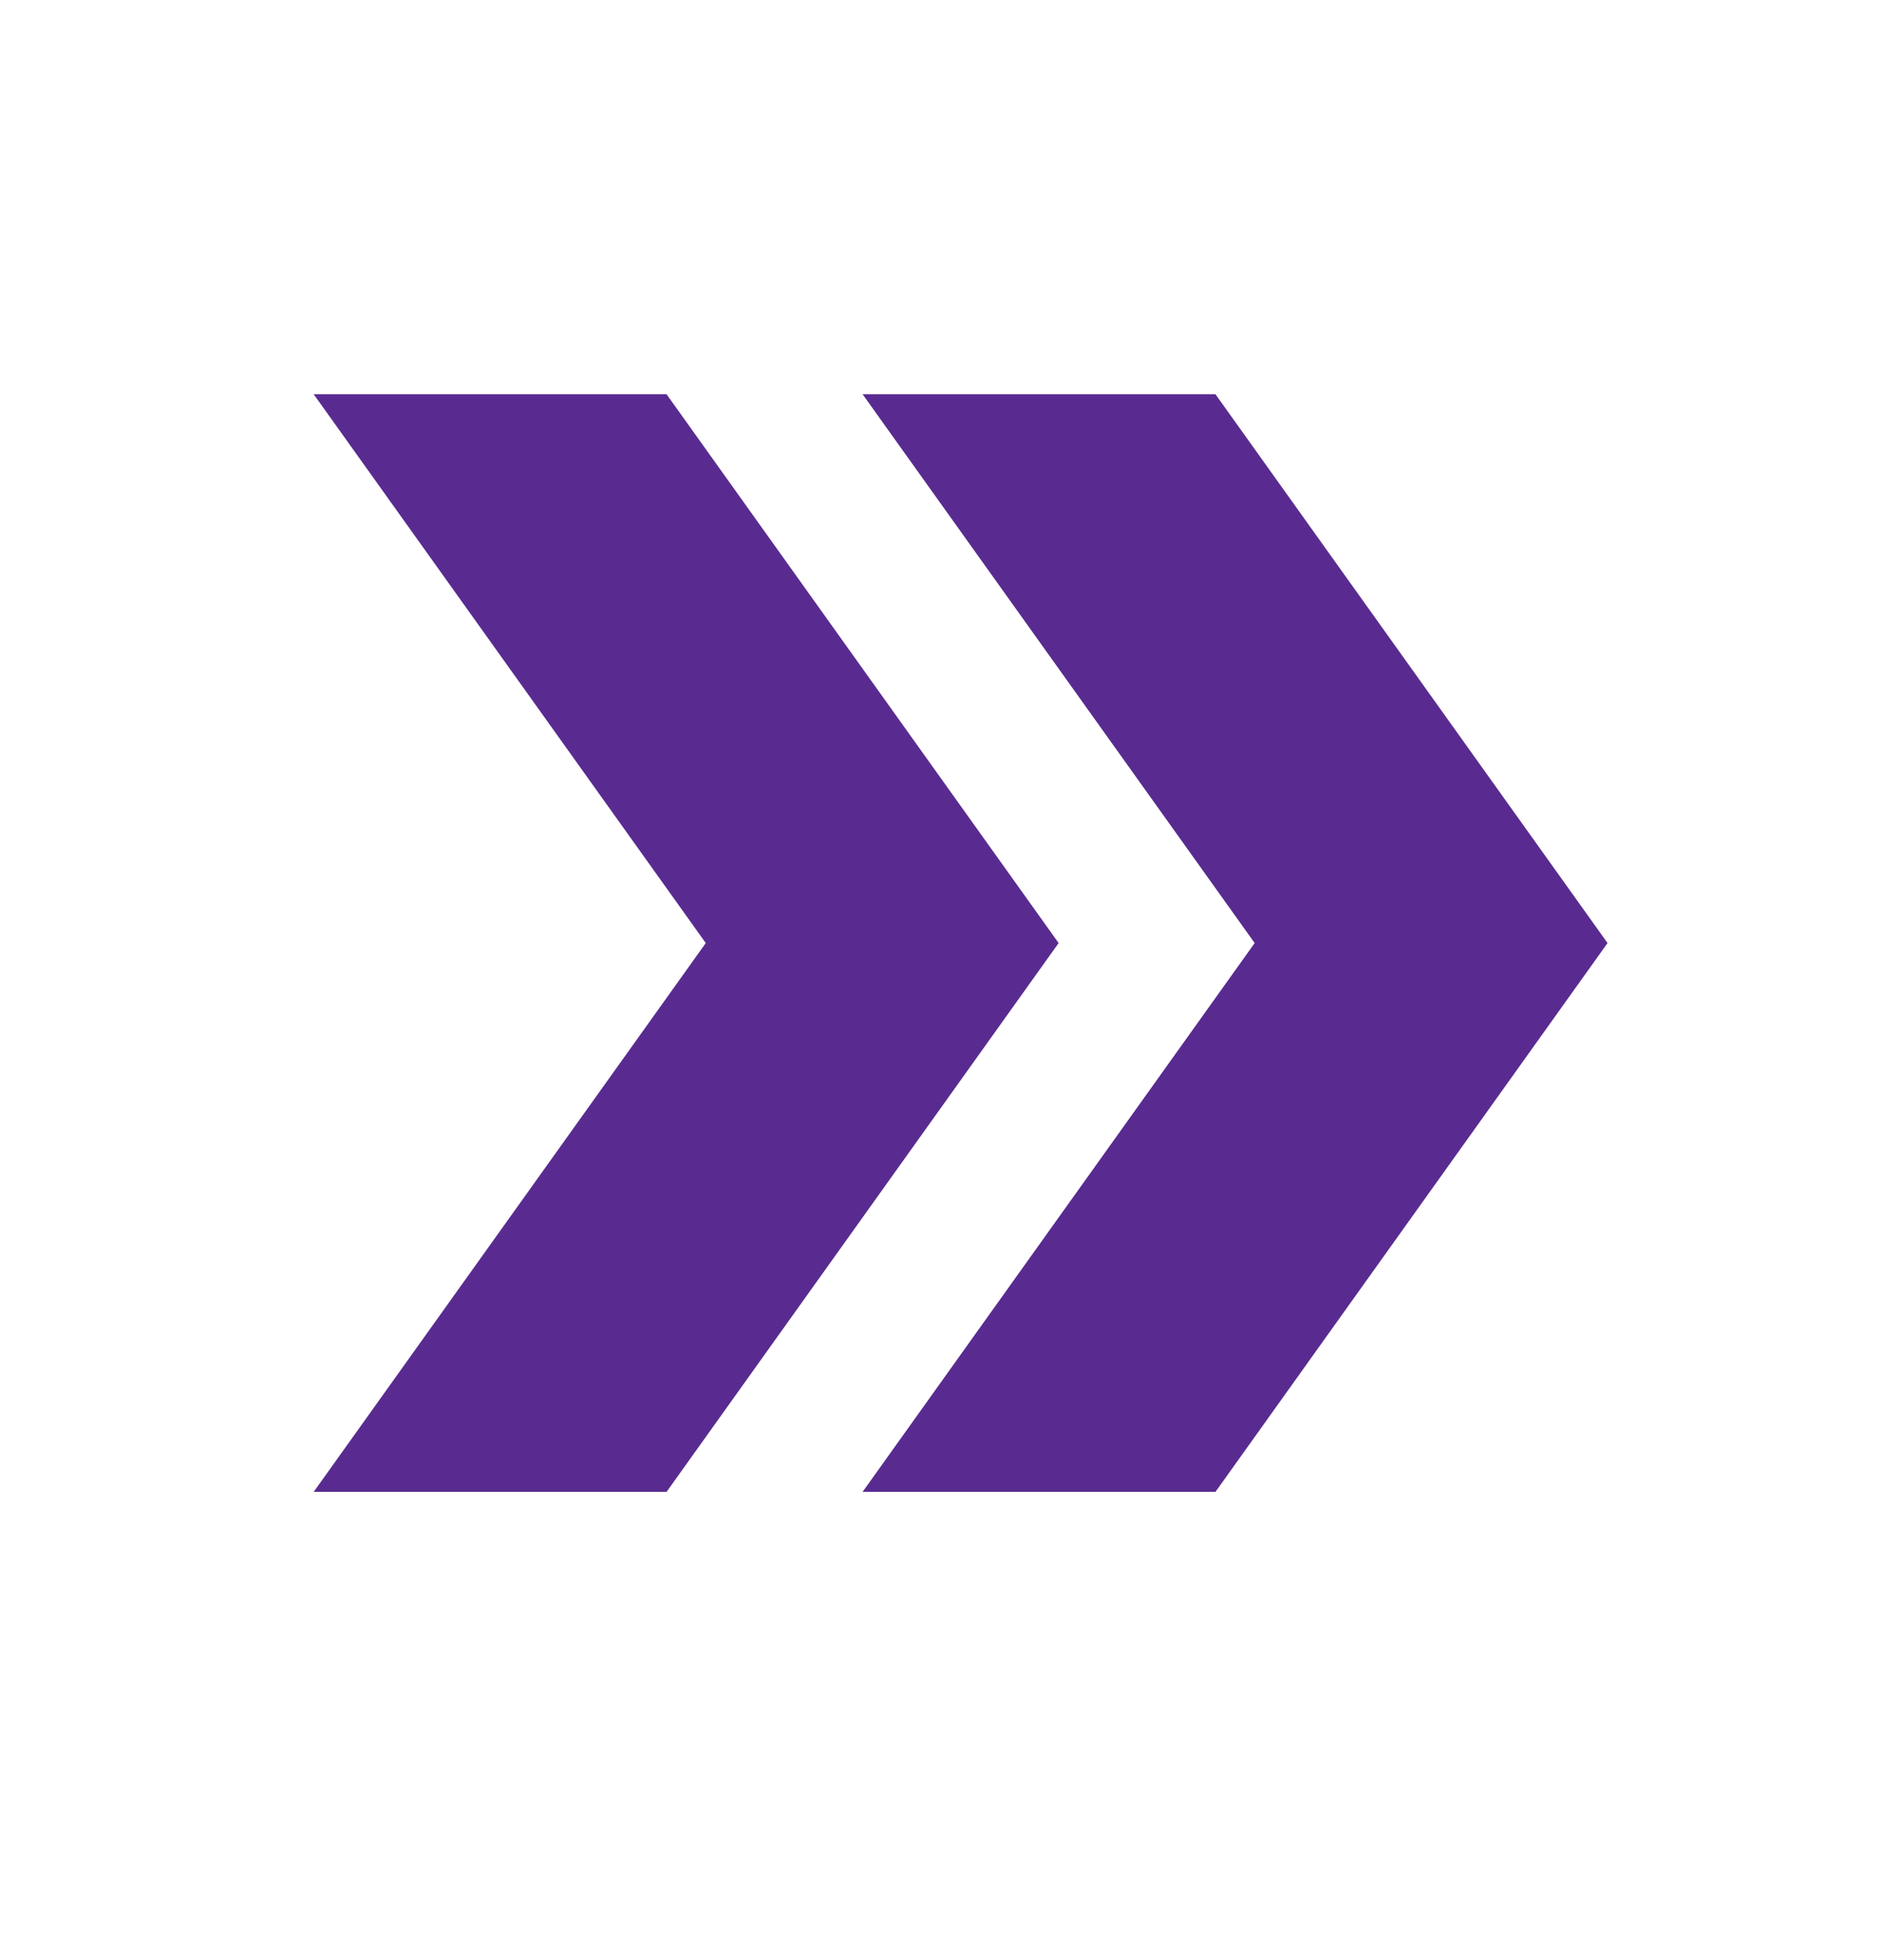
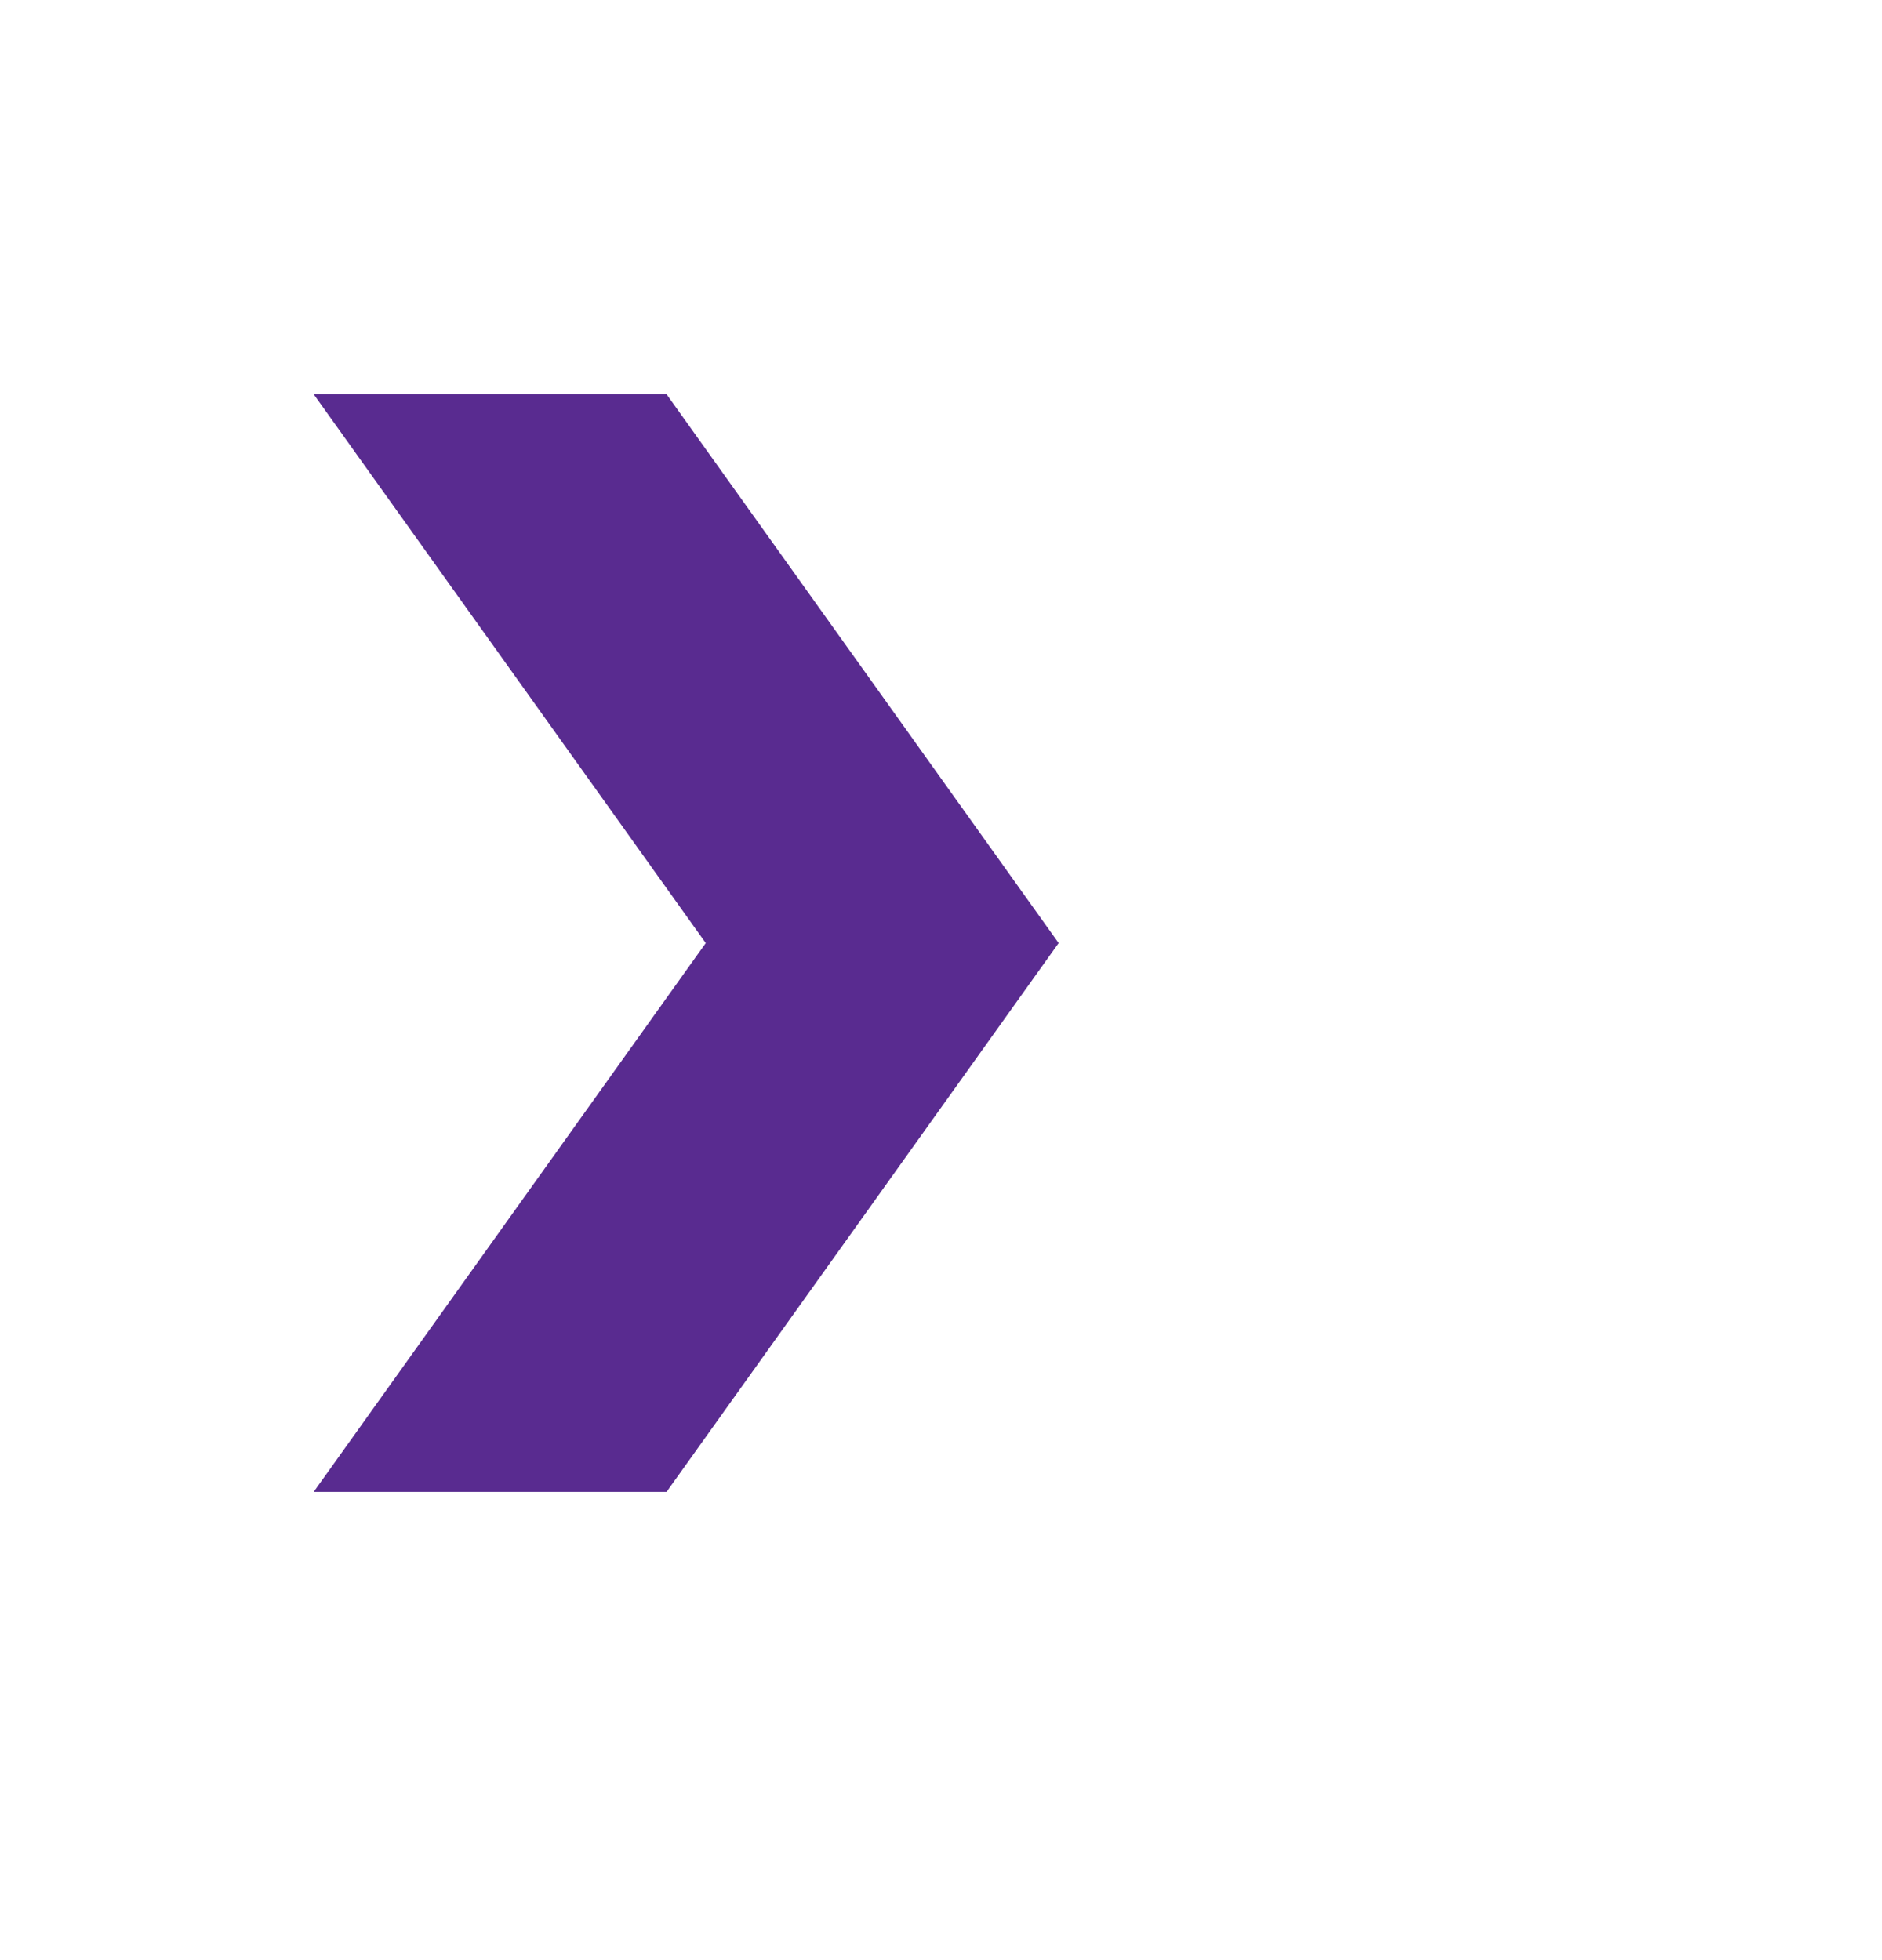
<svg xmlns="http://www.w3.org/2000/svg" width="24" height="25" viewBox="0 0 24 25" fill="none">
  <g id="ic:twotone-double-arrow">
-     <path id="Vector" d="M15.5 5.028H11L16 12.028L11 19.028H15.5L20.5 12.028L15.5 5.028Z" fill="#592B90" />
    <path id="Vector_2" d="M8.5 5.028H4L9 12.028L4 19.028H8.5L13.5 12.028L8.5 5.028Z" fill="#592B90" />
  </g>
</svg>